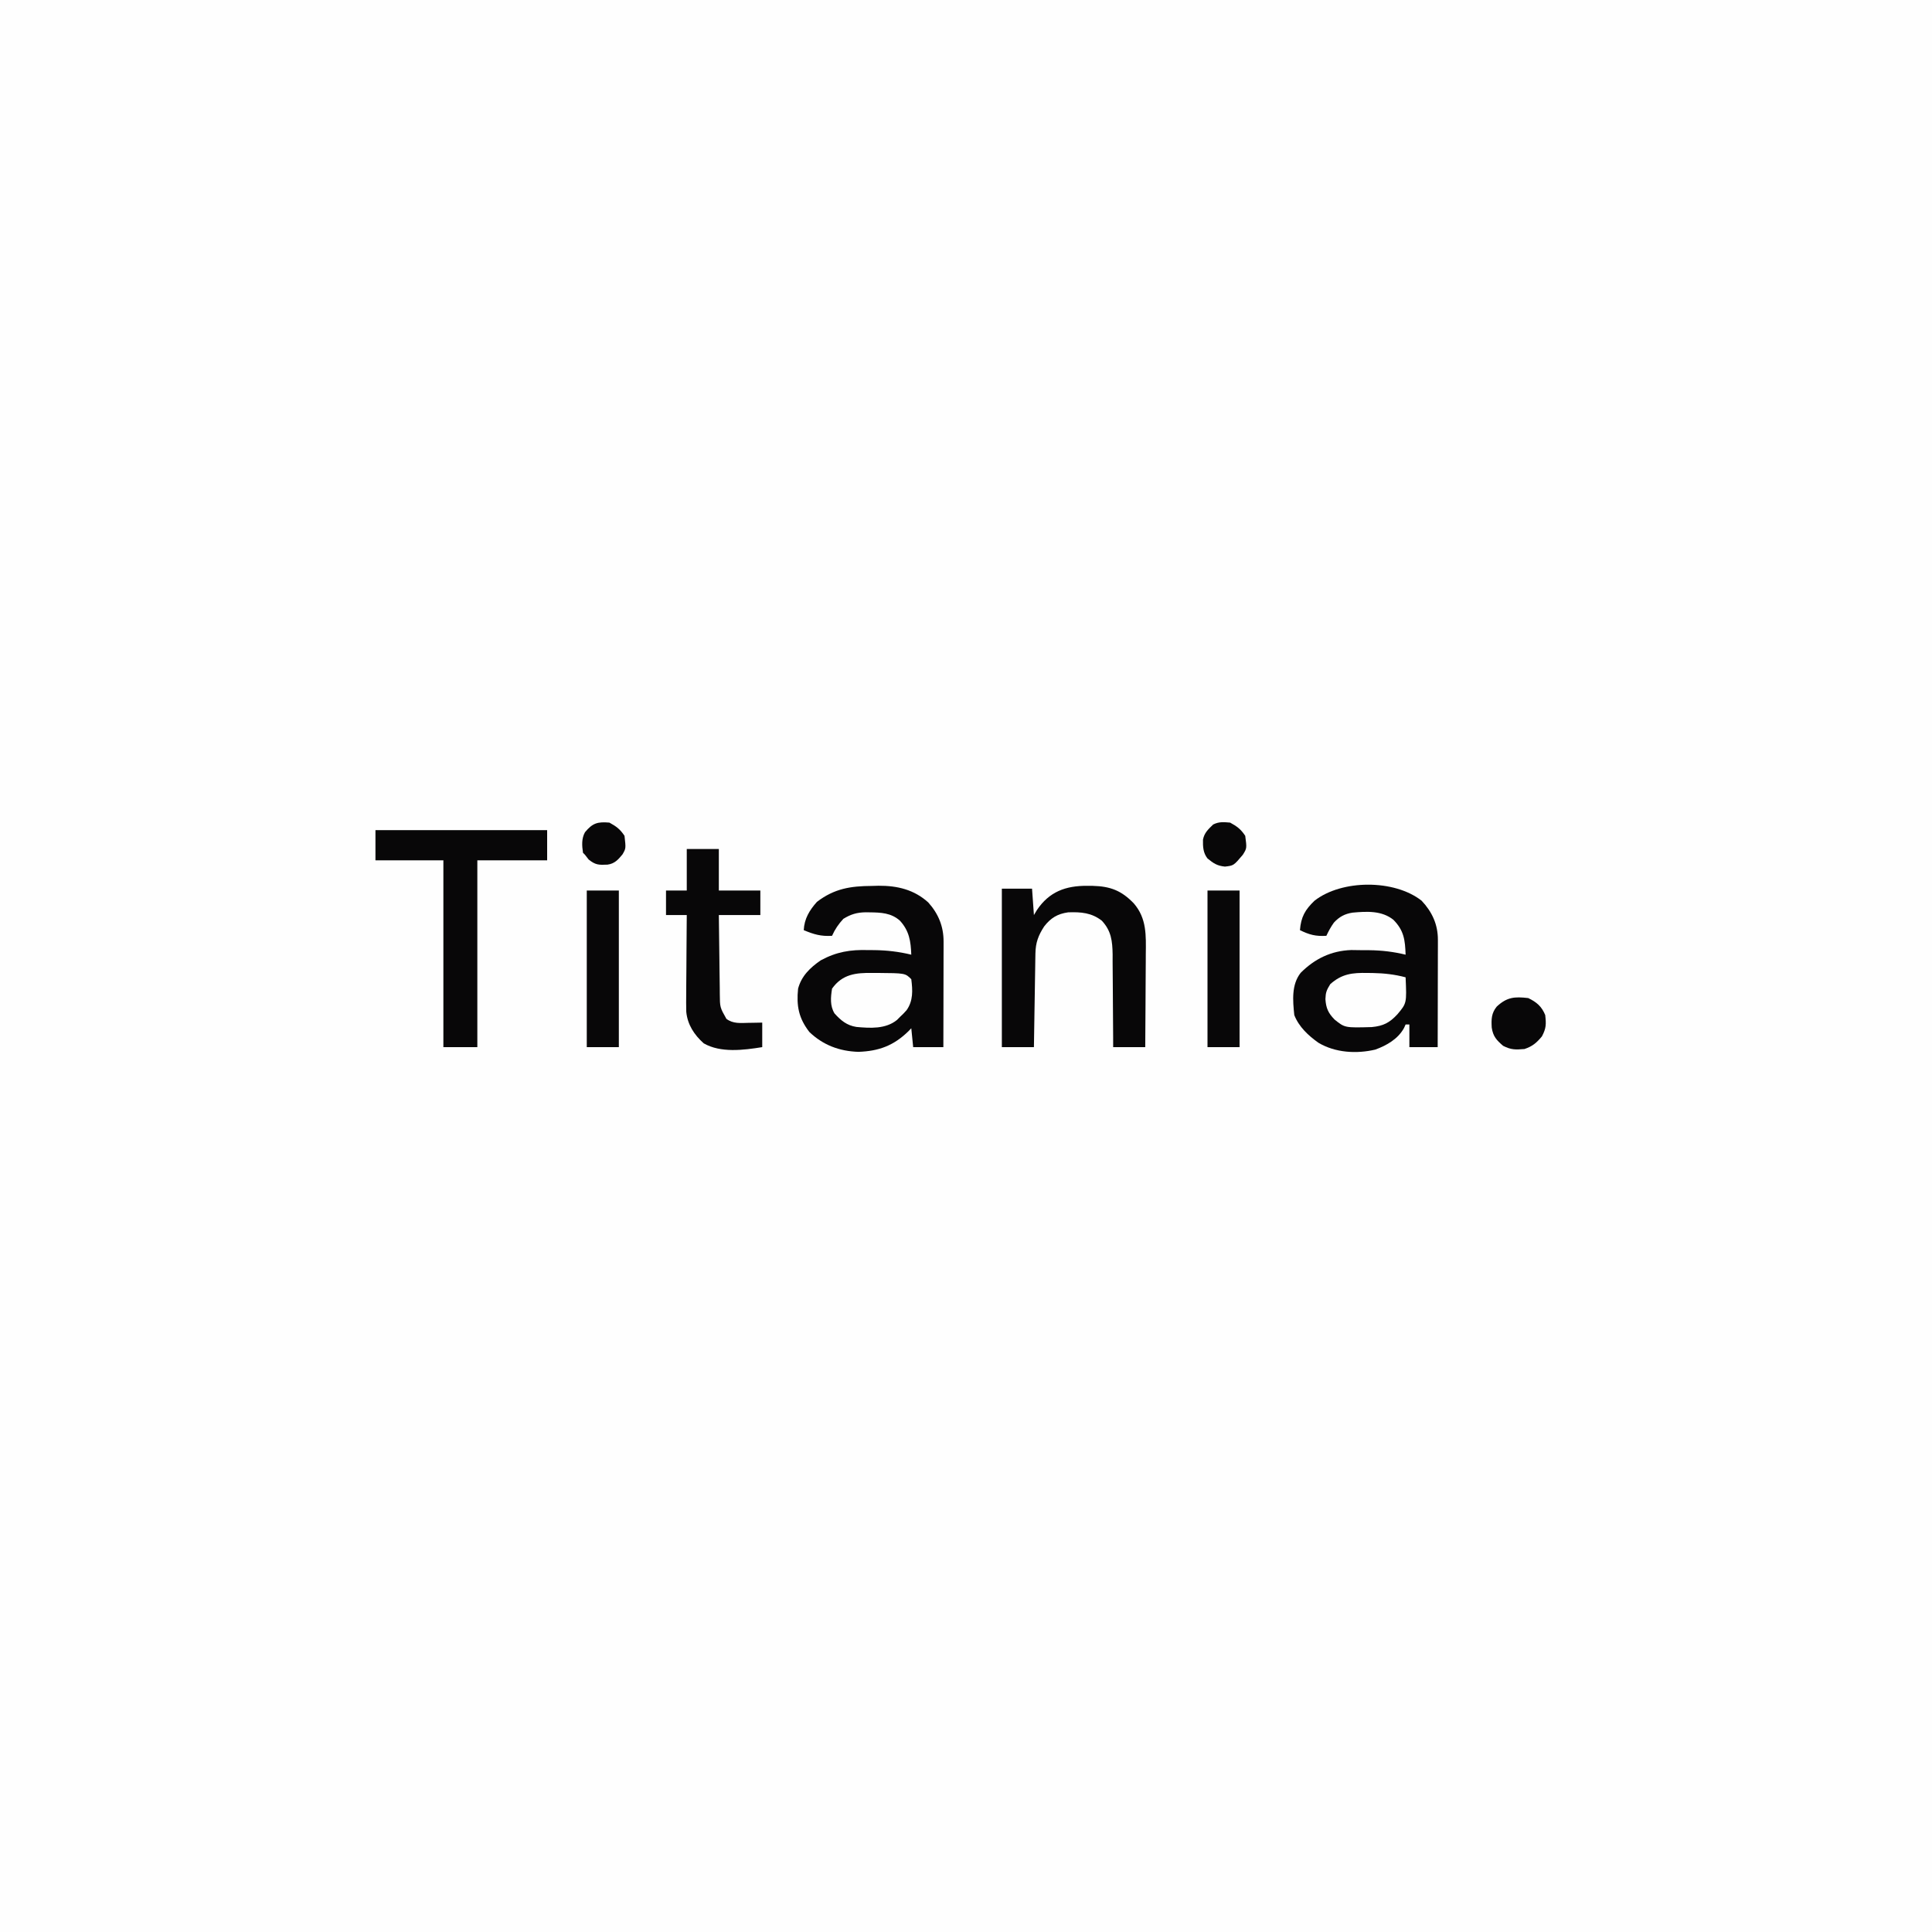
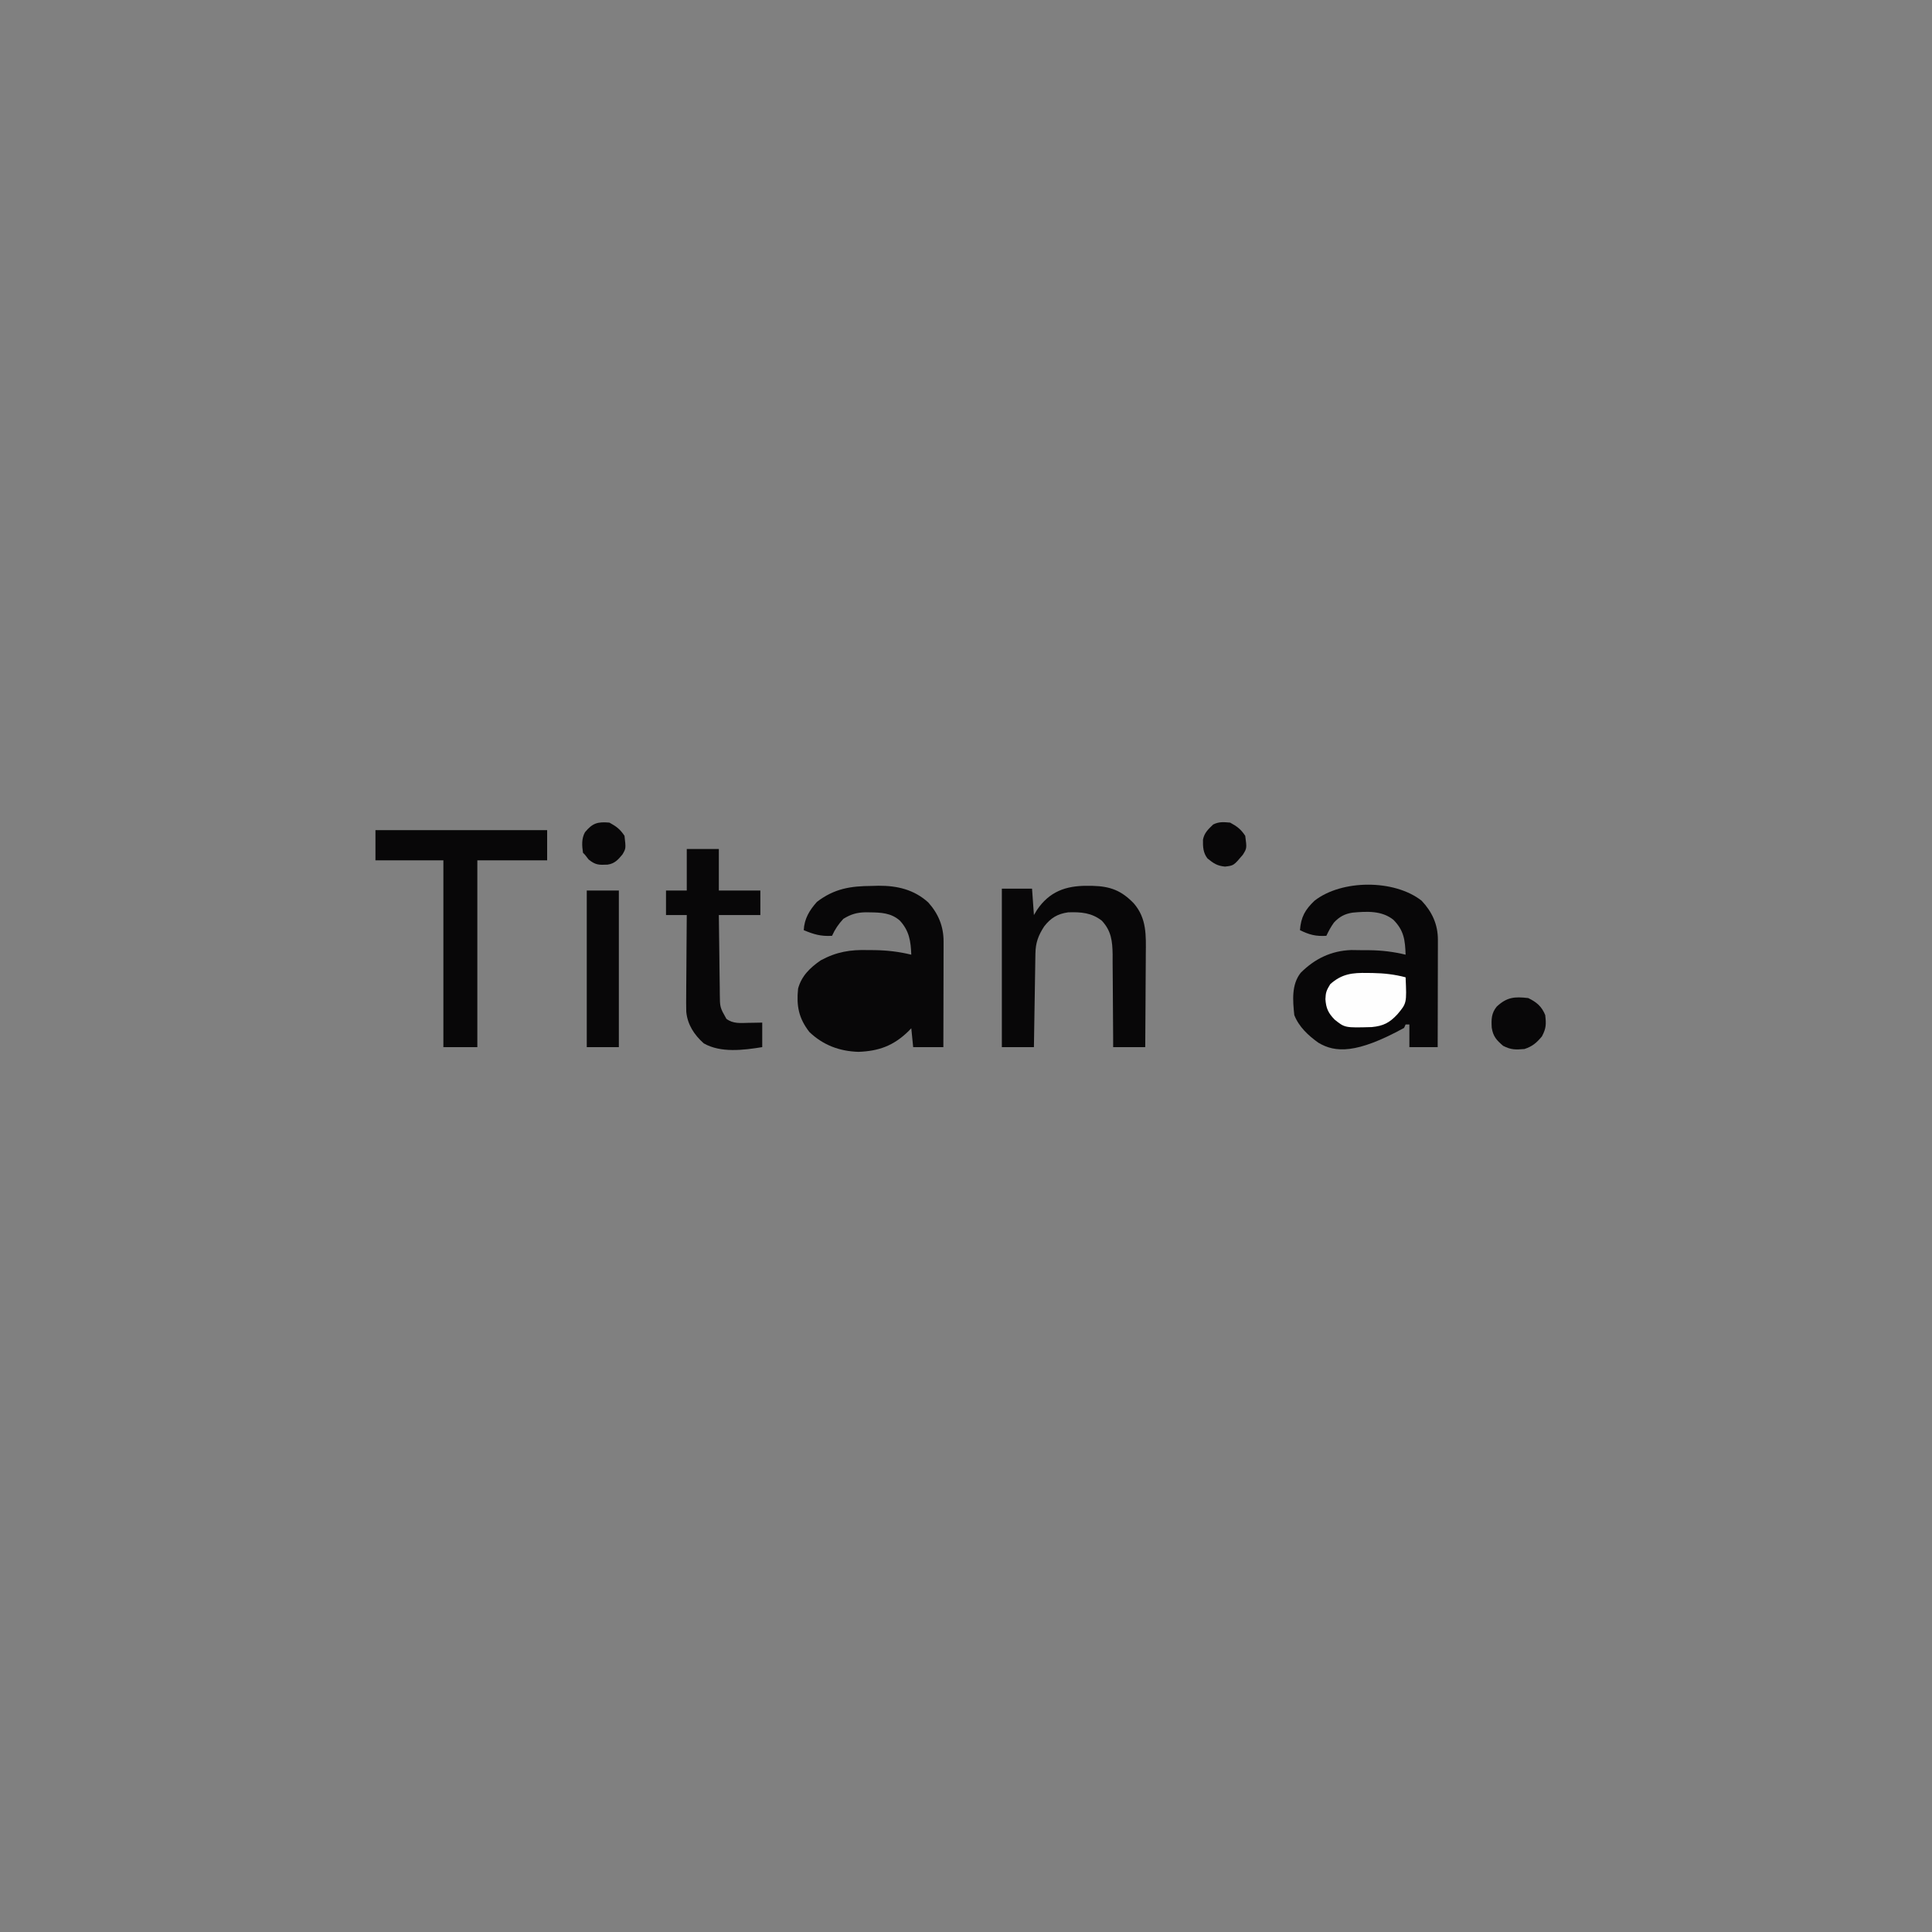
<svg xmlns="http://www.w3.org/2000/svg" version="1.1" width="1024" height="1024">
  <rect width="100%" height="100%" fill="#808080" stroke="none" />
-   <path d="M0 0 C337.92 0 675.84 0 1024 0 C1024 337.92 1024 675.84 1024 1024 C686.08 1024 348.16 1024 0 1024 C0 686.08 0 348.16 0 0 Z " fill="#FEFEFE" transform="translate(0,0)" />
  <path d="M0 0 C1.16 -0.033 2.32 -0.066 3.516 -0.1 C13.436 -0.161 22.366 1.936 29.875 8.75 C35.25 14.741 38.005 21.458 37.989 29.469 C37.988 31.331 37.988 31.331 37.988 33.23 C37.983 34.585 37.978 35.939 37.973 37.293 C37.971 38.679 37.969 40.065 37.968 41.45 C37.965 45.095 37.955 48.74 37.944 52.384 C37.933 56.105 37.929 59.825 37.924 63.545 C37.913 70.842 37.896 78.14 37.875 85.438 C32.595 85.438 27.315 85.438 21.875 85.438 C21.545 82.138 21.215 78.837 20.875 75.438 C20.109 76.234 20.109 76.234 19.328 77.047 C11.489 84.664 3.713 87.556 -7.188 87.938 C-17.208 87.606 -25.819 84.398 -33.125 77.438 C-38.821 70.093 -40.053 63.577 -39.125 54.438 C-37.327 47.701 -32.726 43.308 -27.125 39.438 C-18.738 34.921 -11.433 33.717 -2 34 C-0.347 34.009 -0.347 34.009 1.34 34.018 C8.056 34.117 14.348 34.849 20.875 36.438 C20.616 29.323 19.811 23.847 14.875 18.438 C10.194 14.253 4.802 14.077 -1.25 14 C-1.931 13.99 -2.612 13.979 -3.314 13.969 C-7.962 14.05 -11.176 15.014 -15.125 17.438 C-17.698 20.225 -19.586 22.974 -21.125 26.438 C-26.927 26.8 -30.765 25.694 -36.125 23.438 C-35.812 17.341 -33.097 12.905 -29.125 8.438 C-19.908 1.401 -11.327 0.056 0 0 Z " fill="#080708" transform="translate(462.125,469.562)" />
-   <path d="M0 0 C5.607 5.95 8.661 12.646 8.645 20.749 C8.645 22.64 8.645 22.64 8.645 24.57 C8.639 25.947 8.634 27.323 8.629 28.699 C8.627 30.107 8.626 31.516 8.625 32.924 C8.621 36.628 8.611 40.332 8.6 44.035 C8.59 47.816 8.585 51.596 8.58 55.377 C8.569 62.793 8.552 70.209 8.531 77.625 C3.581 77.625 -1.369 77.625 -6.469 77.625 C-6.469 73.665 -6.469 69.705 -6.469 65.625 C-7.129 65.625 -7.789 65.625 -8.469 65.625 C-8.737 66.223 -9.005 66.821 -9.281 67.438 C-12.44 73.257 -18.465 76.724 -24.531 78.934 C-34.478 81.275 -45.803 80.617 -54.68 75.301 C-60.02 71.519 -65.057 66.838 -67.469 60.625 C-68.252 53.008 -69.052 44.544 -64.07 38.227 C-56.632 30.788 -47.909 26.537 -37.277 26.164 C-35.153 26.172 -33.03 26.201 -30.906 26.25 C-29.318 26.252 -29.318 26.252 -27.697 26.254 C-21.077 26.327 -14.902 27.065 -8.469 28.625 C-8.744 20.888 -9.298 15.863 -14.914 10.156 C-21.067 5.19 -29.058 5.651 -36.568 6.338 C-40.717 6.964 -43.652 8.557 -46.469 11.625 C-48.112 13.917 -49.259 16.054 -50.469 18.625 C-56.123 18.971 -59.499 18.059 -64.469 15.625 C-63.909 8.625 -61.768 4.82 -56.719 0 C-42.29 -11.238 -14.497 -11.37 0 0 Z " fill="#080708" transform="translate(753.469,477.375)" />
+   <path d="M0 0 C5.607 5.95 8.661 12.646 8.645 20.749 C8.645 22.64 8.645 22.64 8.645 24.57 C8.639 25.947 8.634 27.323 8.629 28.699 C8.627 30.107 8.626 31.516 8.625 32.924 C8.621 36.628 8.611 40.332 8.6 44.035 C8.59 47.816 8.585 51.596 8.58 55.377 C8.569 62.793 8.552 70.209 8.531 77.625 C3.581 77.625 -1.369 77.625 -6.469 77.625 C-6.469 73.665 -6.469 69.705 -6.469 65.625 C-7.129 65.625 -7.789 65.625 -8.469 65.625 C-8.737 66.223 -9.005 66.821 -9.281 67.438 C-34.478 81.275 -45.803 80.617 -54.68 75.301 C-60.02 71.519 -65.057 66.838 -67.469 60.625 C-68.252 53.008 -69.052 44.544 -64.07 38.227 C-56.632 30.788 -47.909 26.537 -37.277 26.164 C-35.153 26.172 -33.03 26.201 -30.906 26.25 C-29.318 26.252 -29.318 26.252 -27.697 26.254 C-21.077 26.327 -14.902 27.065 -8.469 28.625 C-8.744 20.888 -9.298 15.863 -14.914 10.156 C-21.067 5.19 -29.058 5.651 -36.568 6.338 C-40.717 6.964 -43.652 8.557 -46.469 11.625 C-48.112 13.917 -49.259 16.054 -50.469 18.625 C-56.123 18.971 -59.499 18.059 -64.469 15.625 C-63.909 8.625 -61.768 4.82 -56.719 0 C-42.29 -11.238 -14.497 -11.37 0 0 Z " fill="#080708" transform="translate(753.469,477.375)" />
  <path d="M0 0 C0.934 0.006 1.868 0.013 2.831 0.02 C12.2 0.269 18.091 2.51 24.625 9.312 C31.529 17.268 31.096 26.323 30.98 36.281 C30.975 37.705 30.971 39.128 30.968 40.552 C30.956 44.274 30.927 47.995 30.893 51.717 C30.863 55.525 30.849 59.333 30.834 63.141 C30.802 70.594 30.749 78.047 30.688 85.5 C25.077 85.5 19.467 85.5 13.688 85.5 C13.683 83.755 13.679 82.009 13.675 80.211 C13.656 74.419 13.613 68.628 13.555 62.837 C13.521 59.328 13.496 55.82 13.492 52.311 C13.487 48.269 13.442 44.229 13.395 40.188 C13.398 38.938 13.402 37.689 13.406 36.402 C13.288 29.278 12.69 23.865 7.688 18.5 C2.257 14.243 -3.411 13.815 -10.188 14.059 C-15.818 14.854 -19.399 17.035 -22.871 21.508 C-25.987 26.292 -27.426 30.137 -27.518 35.889 C-27.538 36.99 -27.558 38.091 -27.578 39.226 C-27.595 40.413 -27.612 41.601 -27.629 42.824 C-27.65 44.041 -27.67 45.257 -27.692 46.511 C-27.757 50.403 -27.816 54.295 -27.875 58.188 C-27.918 60.824 -27.962 63.46 -28.006 66.096 C-28.113 72.564 -28.214 79.032 -28.312 85.5 C-33.923 85.5 -39.533 85.5 -45.312 85.5 C-45.312 57.78 -45.312 30.06 -45.312 1.5 C-40.033 1.5 -34.753 1.5 -29.312 1.5 C-28.817 8.43 -28.817 8.43 -28.312 15.5 C-27.797 14.634 -27.281 13.767 -26.75 12.875 C-20.163 3.064 -11.412 -0.081 0 0 Z " fill="#080708" transform="translate(576.312,469.5)" />
  <path d="M0 0 C30.03 0 60.06 0 91 0 C91 5.28 91 10.56 91 16 C78.79 16 66.58 16 54 16 C54 48.67 54 81.34 54 115 C48.06 115 42.12 115 36 115 C36 82.33 36 49.66 36 16 C24.12 16 12.24 16 0 16 C0 10.72 0 5.44 0 0 Z " fill="#080708" transform="translate(199,440)" />
  <path d="M0 0 C5.61 0 11.22 0 17 0 C17 7.26 17 14.52 17 22 C24.26 22 31.52 22 39 22 C39 26.29 39 30.58 39 35 C31.74 35 24.48 35 17 35 C17.074 42.03 17.157 49.058 17.262 56.088 C17.296 58.479 17.324 60.869 17.346 63.26 C17.38 66.699 17.432 70.136 17.488 73.574 C17.495 74.642 17.501 75.71 17.508 76.81 C17.573 83.918 17.573 83.918 21 90 C24.507 92.687 28.526 92.229 32.75 92.125 C33.447 92.116 34.145 92.107 34.863 92.098 C36.576 92.074 38.288 92.038 40 92 C40 96.29 40 100.58 40 105 C30.099 106.597 17.981 108.156 9 103 C3.977 98.531 0.395 93.073 -0.263 86.286 C-0.346 83.022 -0.337 79.77 -0.293 76.504 C-0.289 75.315 -0.284 74.127 -0.28 72.902 C-0.263 69.122 -0.226 65.342 -0.188 61.562 C-0.172 58.993 -0.159 56.423 -0.146 53.854 C-0.113 47.569 -0.062 41.284 0 35 C-3.63 35 -7.26 35 -11 35 C-11 30.71 -11 26.42 -11 22 C-7.37 22 -3.74 22 0 22 C0 14.74 0 7.48 0 0 Z " fill="#080708" transform="translate(364,450)" />
-   <path d="M0 0 C5.61 0 11.22 0 17 0 C17 27.39 17 54.78 17 83 C11.39 83 5.78 83 0 83 C0 55.61 0 28.22 0 0 Z " fill="#080708" transform="translate(640,472)" />
  <path d="M0 0 C5.61 0 11.22 0 17 0 C17 27.39 17 54.78 17 83 C11.39 83 5.78 83 0 83 C0 55.61 0 28.22 0 0 Z " fill="#080708" transform="translate(311,472)" />
-   <path d="M0 0 C1.349 -0.005 1.349 -0.005 2.725 -0.01 C17.483 0.108 17.483 0.108 20.688 3.312 C21.436 9.234 21.739 14.725 18.188 19.75 C16.488 21.621 16.488 21.621 14.688 23.312 C14.165 23.84 13.643 24.367 13.105 24.91 C7.08 29.793 -1.048 29.281 -8.407 28.612 C-13.507 27.81 -16.624 25.171 -19.977 21.48 C-22.474 17.428 -22.034 12.893 -21.312 8.312 C-15.891 0.659 -8.698 -0.154 0 0 Z " fill="#FEFEFE" transform="translate(462.312,515.688)" />
  <path d="M0 0 C0.882 0.008 1.764 0.017 2.673 0.025 C8.722 0.137 14.323 0.749 20.188 2.312 C20.787 16.031 20.787 16.031 15.828 21.93 C11.713 26.363 8.414 28.102 2.262 28.684 C-12.016 29.08 -12.016 29.08 -17.43 24.723 C-20.814 21.271 -21.991 18.671 -22.312 13.875 C-22.175 10.271 -21.729 9.176 -19.75 5.938 C-13.579 0.423 -7.965 -0.162 0 0 Z " fill="#FEFEFE" transform="translate(724.812,515.688)" />
  <path d="M0 0 C4.433 2.137 7.125 4.417 9 9 C9.541 13.866 9.542 15.973 7.25 20.312 C4.369 23.753 2.254 25.582 -2 27 C-6.73 27.388 -9.055 27.481 -13.312 25.312 C-16.798 22.313 -18.652 20.307 -19.352 15.668 C-19.604 11.244 -19.554 8.025 -16.688 4.5 C-11.257 -0.551 -7.185 -0.833 0 0 Z " fill="#080708" transform="translate(810,529)" />
  <path d="M0 0 C3.704 2.027 5.654 3.48 8 7 C8.879 13.59 8.879 13.59 6.727 17.043 C1.87 22.787 1.87 22.787 -2.75 23.312 C-6.858 22.918 -8.829 21.594 -12 19 C-14.33 16.034 -14.471 12.764 -14.395 9.035 C-13.686 5.383 -11.625 3.562 -9 1 C-5.89 -0.555 -3.437 -0.286 0 0 Z " fill="#080708" transform="translate(652,436)" />
  <path d="M0 0 C3.704 2.027 5.654 3.48 8 7 C8.766 13.673 8.766 13.673 6.949 16.82 C4.608 19.68 2.741 21.761 -0.988 22.273 C-5.523 22.472 -7.346 22.532 -11 19.562 C-11.66 18.717 -12.32 17.871 -13 17 C-13.33 16.67 -13.66 16.34 -14 16 C-14.557 12.219 -14.84 8.52 -12.953 5.105 C-8.903 0.21 -6.257 -0.521 0 0 Z " fill="#080708" transform="translate(323,436)" />
</svg>